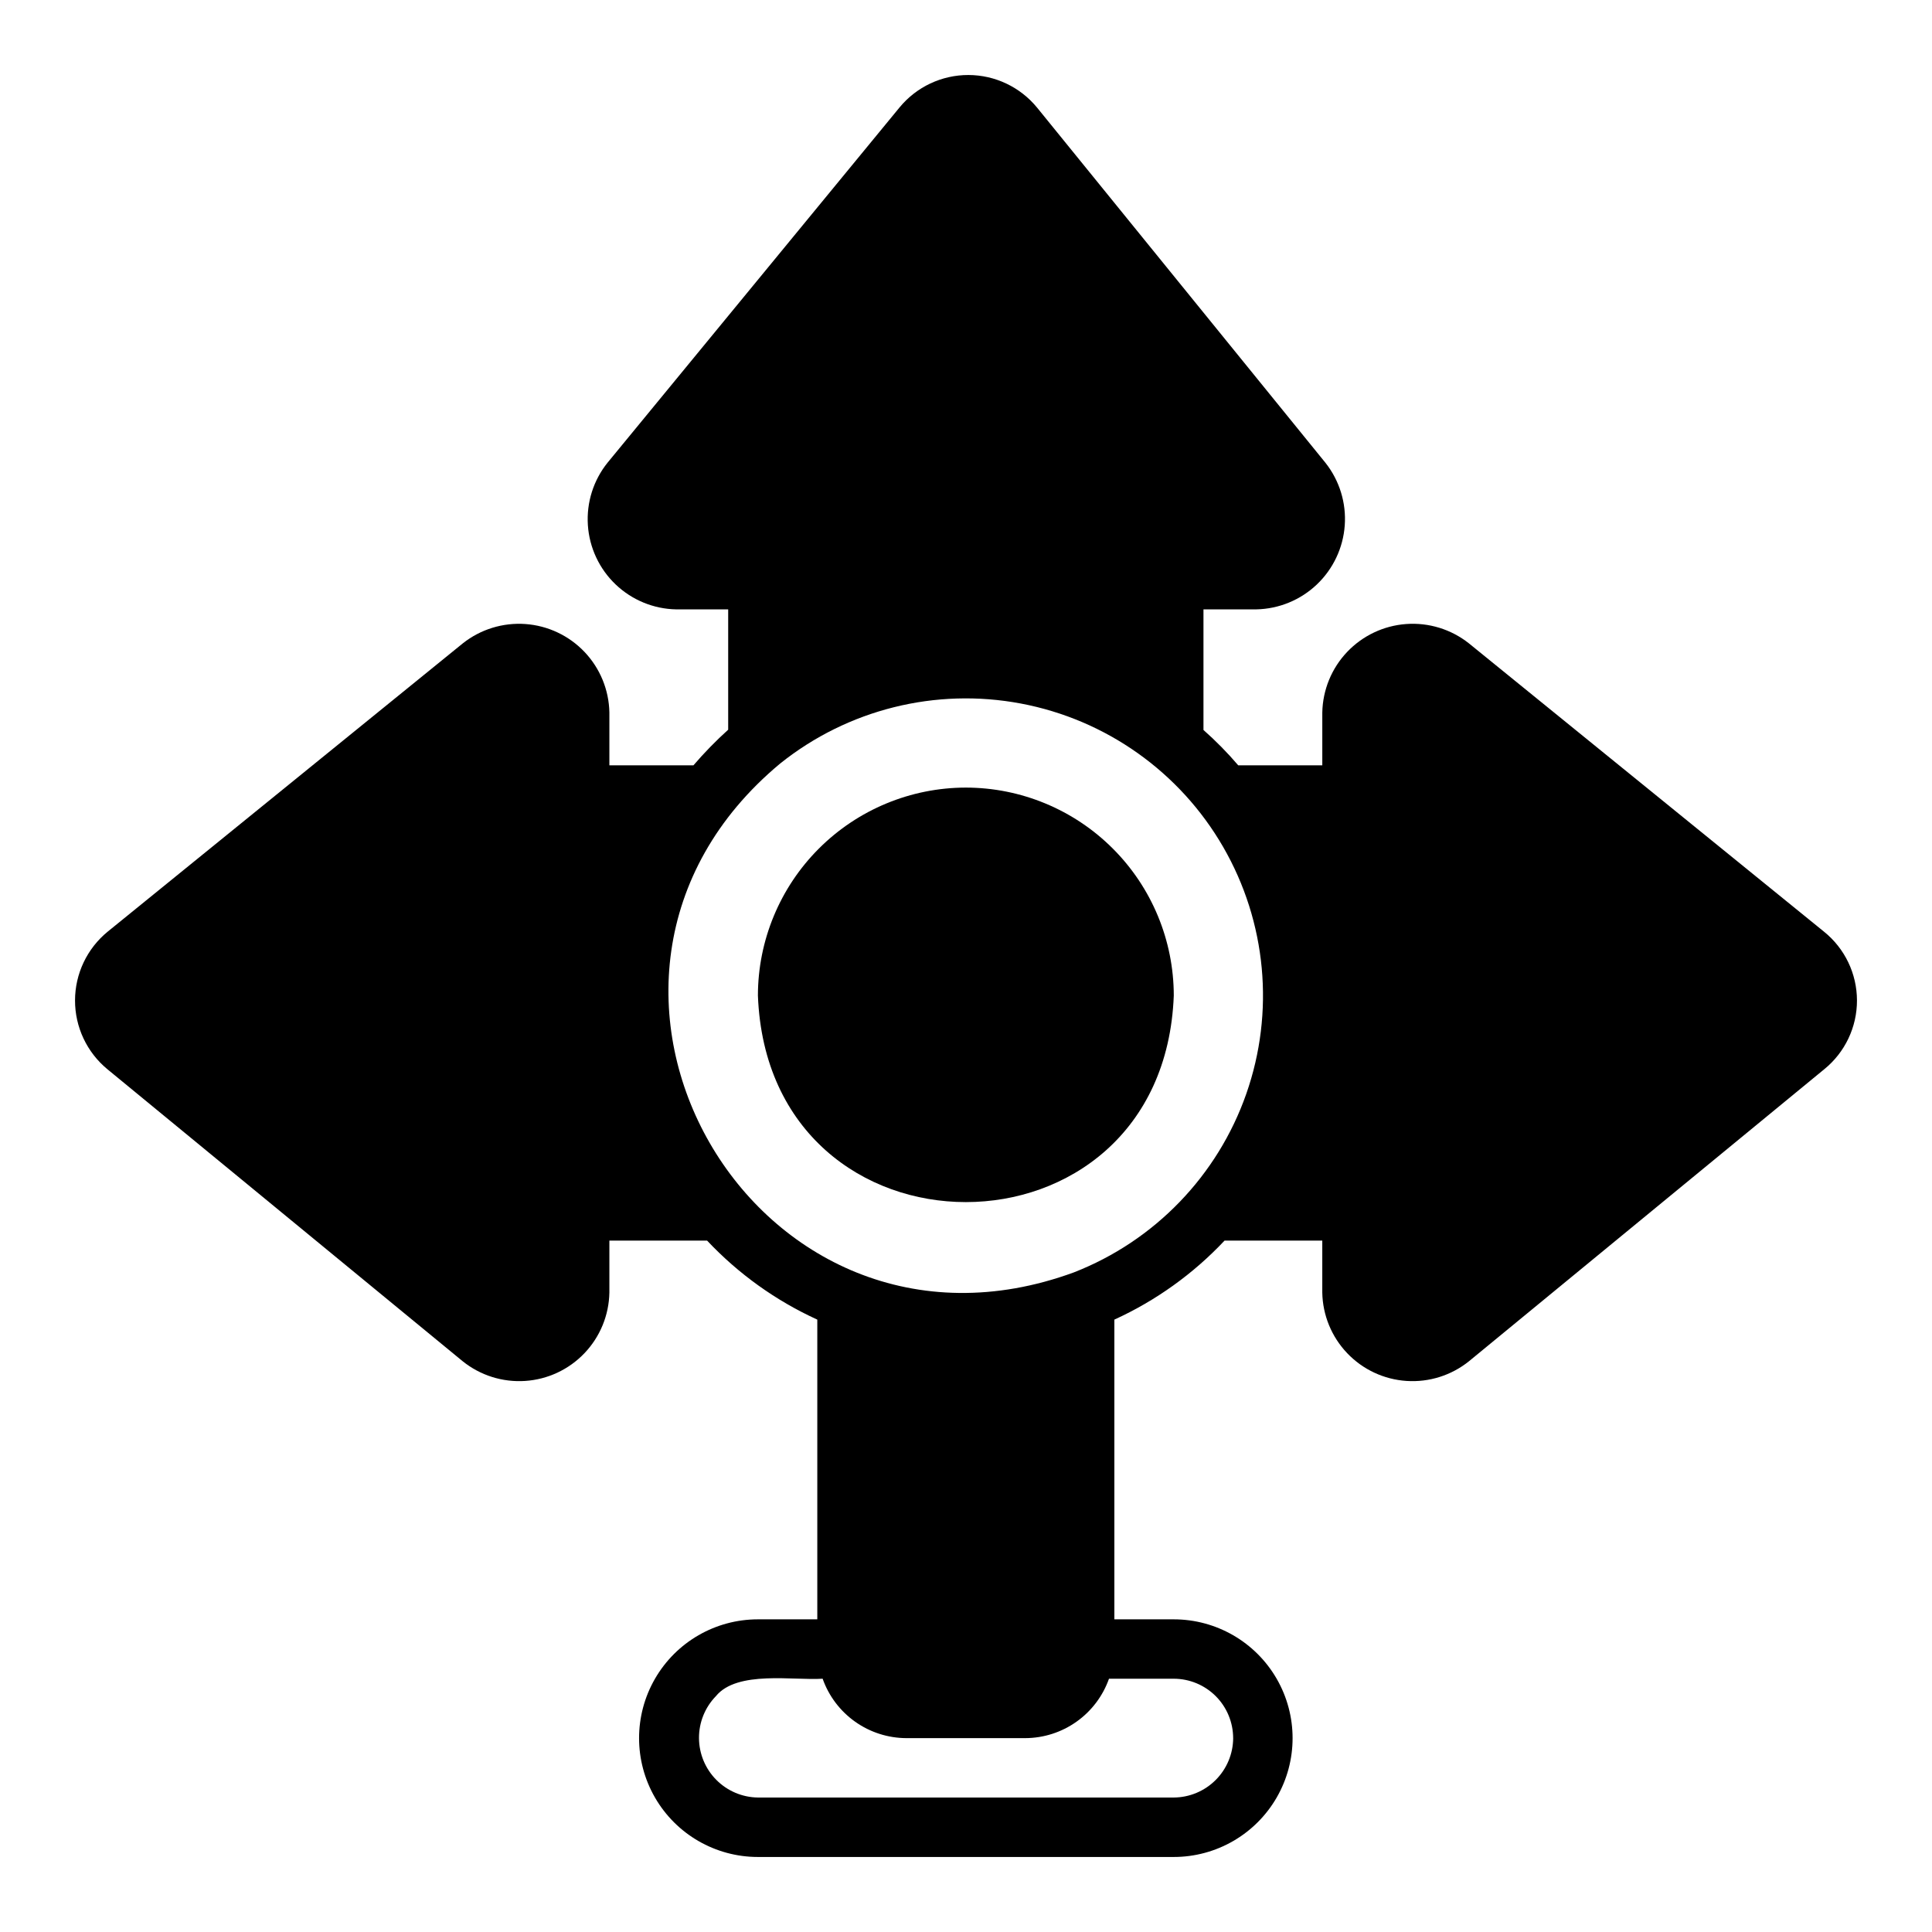
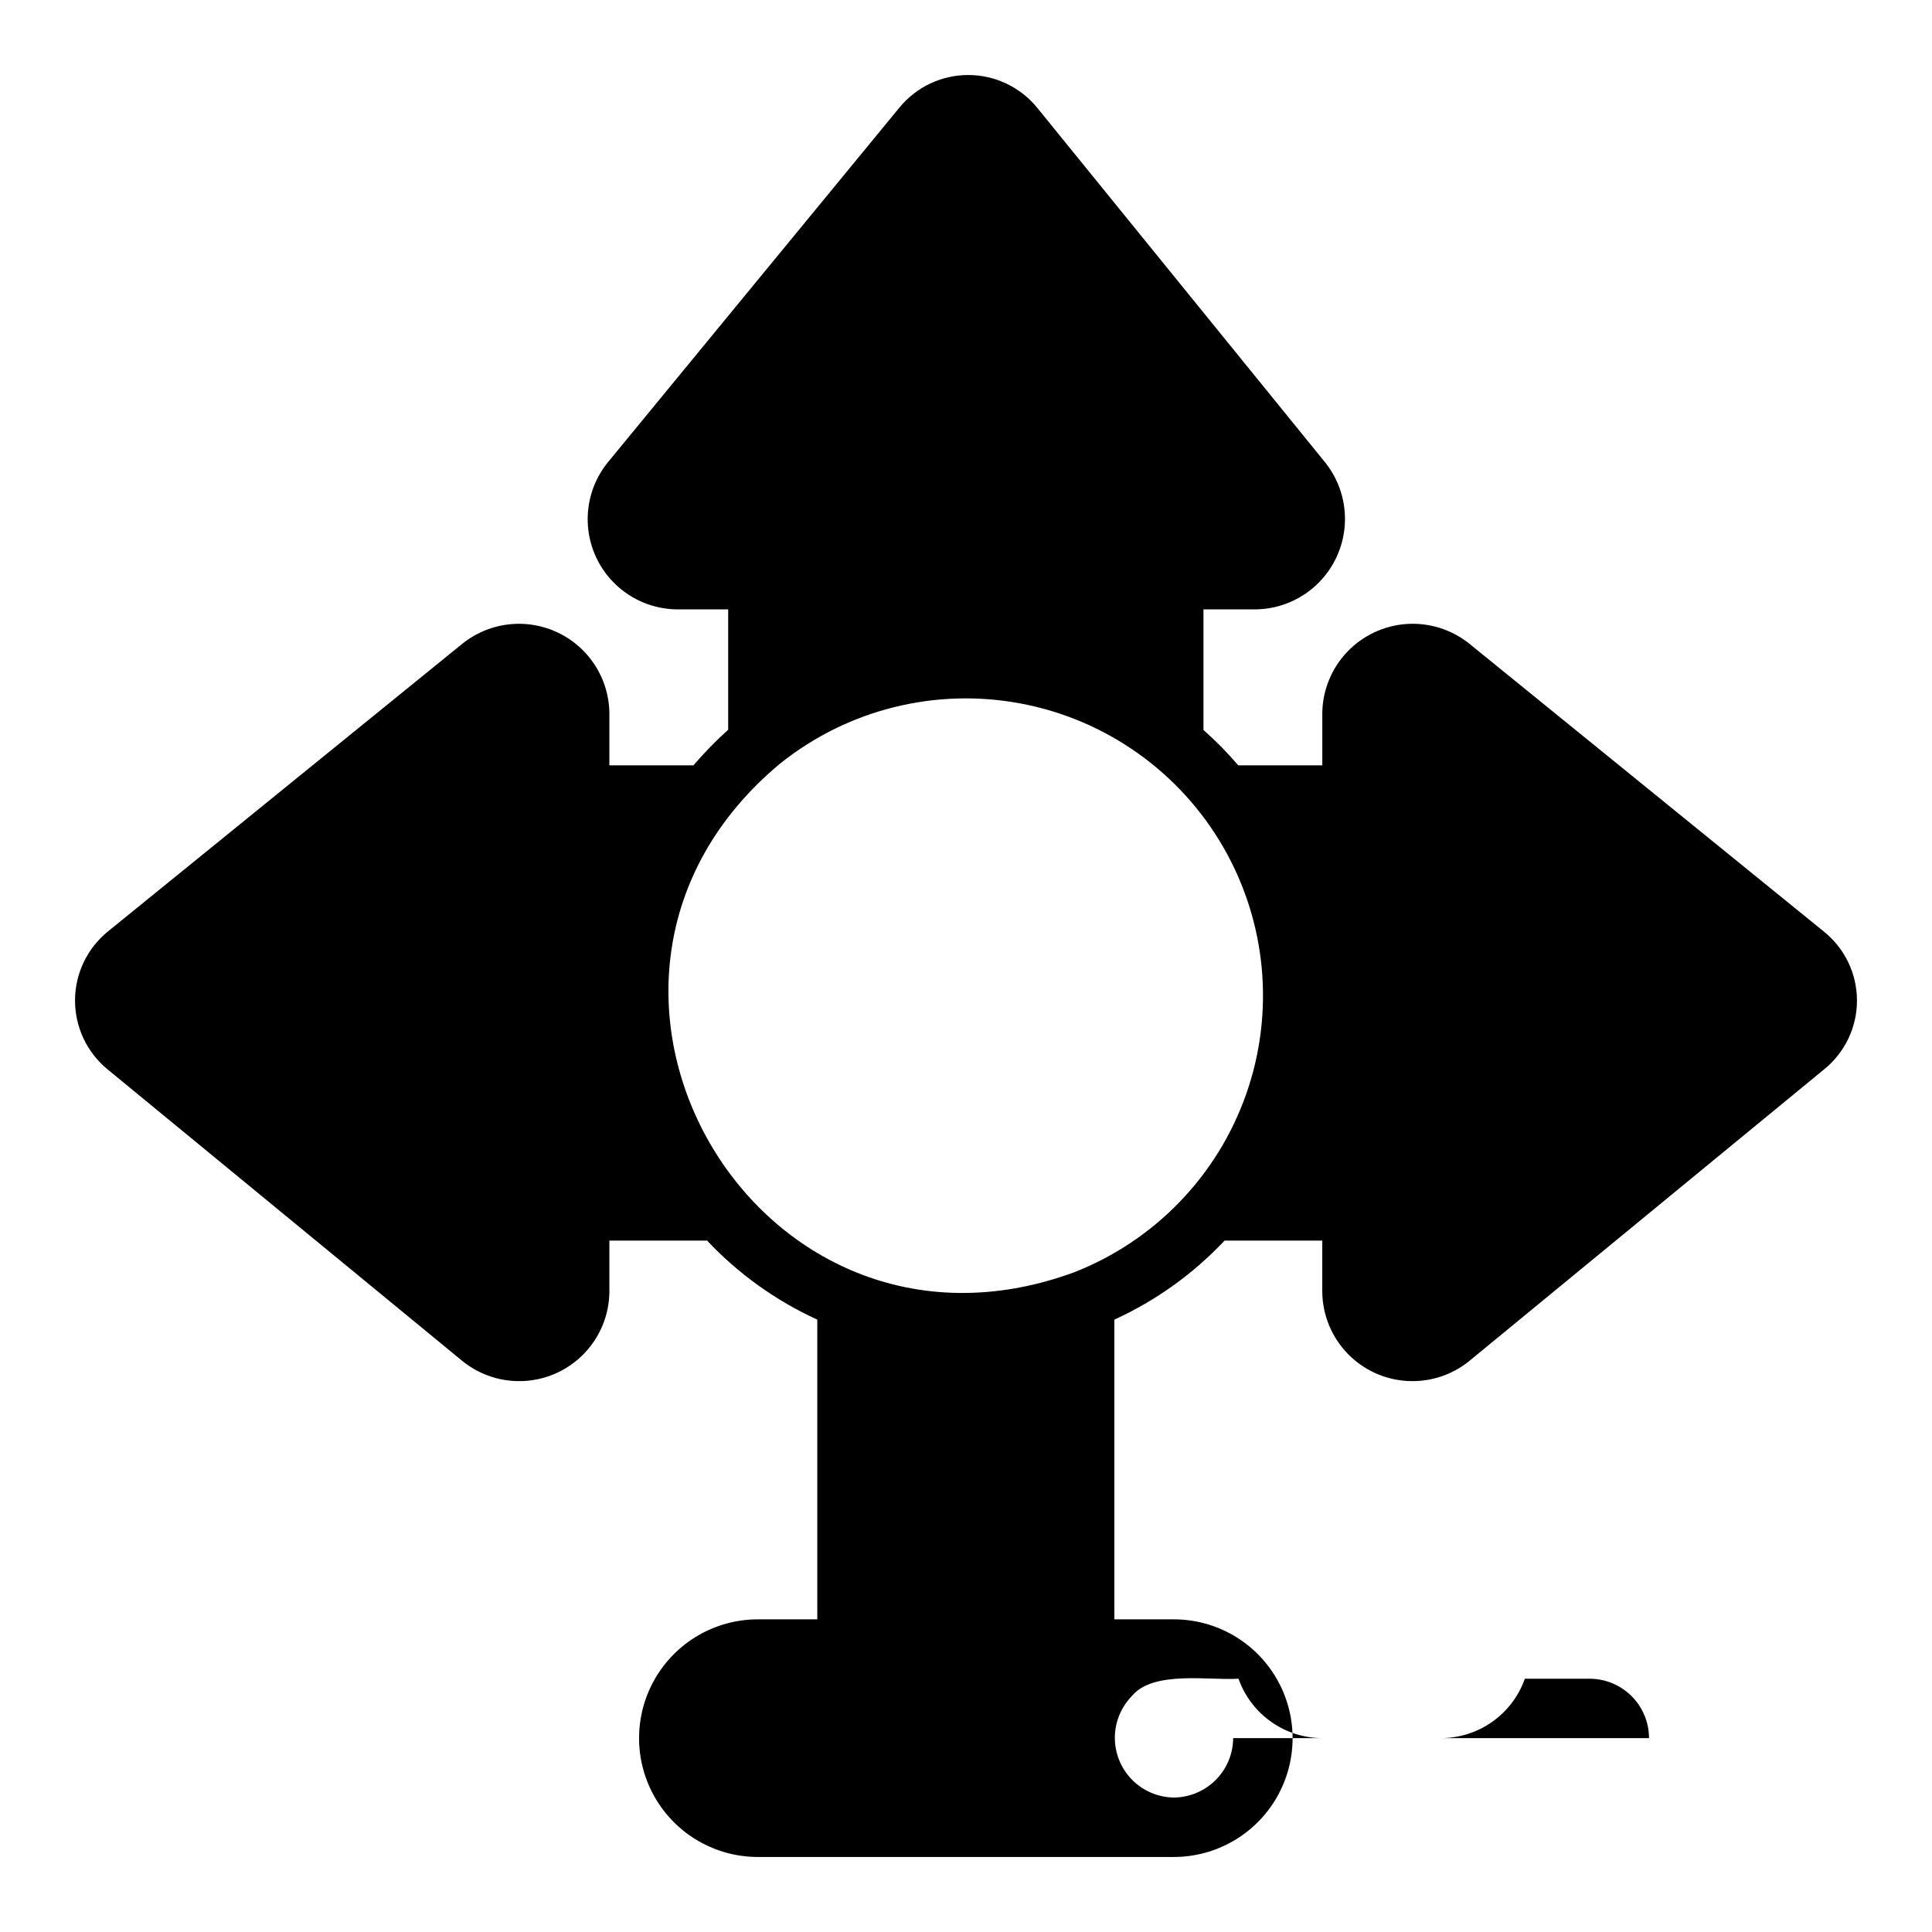
<svg xmlns="http://www.w3.org/2000/svg" fill="#000000" width="800px" height="800px" version="1.1" viewBox="144 144 512 512">
  <g>
-     <path d="m533.23 314.46c-4.695-3.703-10.602-5.516-16.562-5.09-5.965 0.43-11.551 3.07-15.668 7.406-4.113 4.336-6.461 10.051-6.578 16.027v14.012h-22.281c-2.848-3.332-5.926-6.465-9.211-9.367v-31.961h14.016c5.973-0.121 11.688-2.469 16.023-6.586 4.332-4.113 6.973-9.699 7.402-15.664 0.43-5.961-1.387-11.867-5.086-16.559l-76.438-94.148c-4.469-5.465-11.148-8.637-18.203-8.652-7.059-0.016-13.75 3.129-18.242 8.574l-77.383 94.148c-3.758 4.668-5.621 10.578-5.227 16.555 0.395 5.981 3.019 11.594 7.356 15.727 4.336 4.137 10.066 6.496 16.055 6.606h13.773v31.883h0.004c-3.266 2.953-6.344 6.106-9.211 9.445h-22.277v-14.012c-0.117-5.977-2.465-11.695-6.582-16.031-4.117-4.332-9.703-6.973-15.664-7.402-5.965-0.426-11.871 1.391-16.562 5.094l-94.152 76.434c-5.461 4.469-8.637 11.148-8.648 18.207-0.016 7.055 3.129 13.75 8.57 18.242l94.148 77.383c4.668 3.758 10.578 5.625 16.559 5.231 5.981-0.391 11.594-3.016 15.73-7.356 4.137-4.336 6.492-10.07 6.602-16.062v-13.773h25.898c8.285 8.805 18.203 15.918 29.203 20.938v79.43h-15.742c-11.25 0-21.645 6-27.27 15.742-5.625 9.746-5.625 21.746 0 31.488 5.625 9.742 16.02 15.746 27.27 15.746h110.21c11.25 0 21.645-6.004 27.27-15.746 5.625-9.742 5.625-21.742 0-31.488-5.625-9.742-16.02-15.742-27.27-15.742h-15.742v-79.43c11-5.019 20.918-12.133 29.203-20.938h25.898v13.777-0.004c0.109 5.992 2.465 11.727 6.602 16.062 4.137 4.34 9.75 6.965 15.73 7.356 5.981 0.395 11.891-1.473 16.559-5.234l94.148-77.383v0.004c5.492-4.465 8.676-11.168 8.66-18.242-0.016-7.078-3.227-13.77-8.738-18.207zm-62.426 290.16c-0.027 4.168-1.695 8.156-4.644 11.102-2.945 2.945-6.934 4.613-11.102 4.641h-110.21c-4.148-0.055-8.105-1.738-11.027-4.688-2.918-2.945-4.562-6.922-4.582-11.07-0.02-4.148 1.594-8.137 4.484-11.109 5.633-6.906 20.629-4.094 28.285-4.621v0.004c1.625 4.59 4.629 8.57 8.605 11.387 3.973 2.82 8.723 4.34 13.594 4.356h31.488c4.871-0.016 9.621-1.535 13.594-4.356 3.977-2.816 6.981-6.797 8.605-11.387h17.16c4.176 0.004 8.176 1.664 11.129 4.613 2.949 2.953 4.609 6.953 4.617 11.129zm-42.195-123.43c-84.488 30.973-146.93-77.402-77.855-134.85 17.926-14.344 41.219-20.148 63.781-15.898 22.559 4.25 42.145 18.133 53.621 38.016 11.48 19.883 13.711 43.781 6.113 65.445-7.602 21.664-24.277 38.934-45.66 47.285z" />
-     <path d="m399.96 352.72c-14.609 0.016-28.617 5.828-38.949 16.16-10.328 10.328-16.141 24.336-16.156 38.945 2.769 73.004 107.45 72.984 110.21 0-0.016-14.609-5.824-28.617-16.156-38.945-10.332-10.332-24.336-16.145-38.945-16.16z" />
+     <path d="m533.23 314.46c-4.695-3.703-10.602-5.516-16.562-5.09-5.965 0.43-11.551 3.07-15.668 7.406-4.113 4.336-6.461 10.051-6.578 16.027v14.012h-22.281c-2.848-3.332-5.926-6.465-9.211-9.367v-31.961h14.016c5.973-0.121 11.688-2.469 16.023-6.586 4.332-4.113 6.973-9.699 7.402-15.664 0.43-5.961-1.387-11.867-5.086-16.559l-76.438-94.148c-4.469-5.465-11.148-8.637-18.203-8.652-7.059-0.016-13.75 3.129-18.242 8.574l-77.383 94.148c-3.758 4.668-5.621 10.578-5.227 16.555 0.395 5.981 3.019 11.594 7.356 15.727 4.336 4.137 10.066 6.496 16.055 6.606h13.773v31.883h0.004c-3.266 2.953-6.344 6.106-9.211 9.445h-22.277v-14.012c-0.117-5.977-2.465-11.695-6.582-16.031-4.117-4.332-9.703-6.973-15.664-7.402-5.965-0.426-11.871 1.391-16.562 5.094l-94.152 76.434c-5.461 4.469-8.637 11.148-8.648 18.207-0.016 7.055 3.129 13.75 8.57 18.242l94.148 77.383c4.668 3.758 10.578 5.625 16.559 5.231 5.981-0.391 11.594-3.016 15.73-7.356 4.137-4.336 6.492-10.07 6.602-16.062v-13.773h25.898c8.285 8.805 18.203 15.918 29.203 20.938v79.43h-15.742c-11.25 0-21.645 6-27.27 15.742-5.625 9.746-5.625 21.746 0 31.488 5.625 9.742 16.02 15.746 27.27 15.746h110.21c11.25 0 21.645-6.004 27.27-15.746 5.625-9.742 5.625-21.742 0-31.488-5.625-9.742-16.02-15.742-27.27-15.742h-15.742v-79.43c11-5.019 20.918-12.133 29.203-20.938h25.898v13.777-0.004c0.109 5.992 2.465 11.727 6.602 16.062 4.137 4.34 9.75 6.965 15.73 7.356 5.981 0.395 11.891-1.473 16.559-5.234l94.148-77.383v0.004c5.492-4.465 8.676-11.168 8.66-18.242-0.016-7.078-3.227-13.77-8.738-18.207zm-62.426 290.16c-0.027 4.168-1.695 8.156-4.644 11.102-2.945 2.945-6.934 4.613-11.102 4.641c-4.148-0.055-8.105-1.738-11.027-4.688-2.918-2.945-4.562-6.922-4.582-11.07-0.02-4.148 1.594-8.137 4.484-11.109 5.633-6.906 20.629-4.094 28.285-4.621v0.004c1.625 4.59 4.629 8.57 8.605 11.387 3.973 2.82 8.723 4.34 13.594 4.356h31.488c4.871-0.016 9.621-1.535 13.594-4.356 3.977-2.816 6.981-6.797 8.605-11.387h17.16c4.176 0.004 8.176 1.664 11.129 4.613 2.949 2.953 4.609 6.953 4.617 11.129zm-42.195-123.43c-84.488 30.973-146.93-77.402-77.855-134.85 17.926-14.344 41.219-20.148 63.781-15.898 22.559 4.25 42.145 18.133 53.621 38.016 11.48 19.883 13.711 43.781 6.113 65.445-7.602 21.664-24.277 38.934-45.66 47.285z" />
  </g>
</svg>